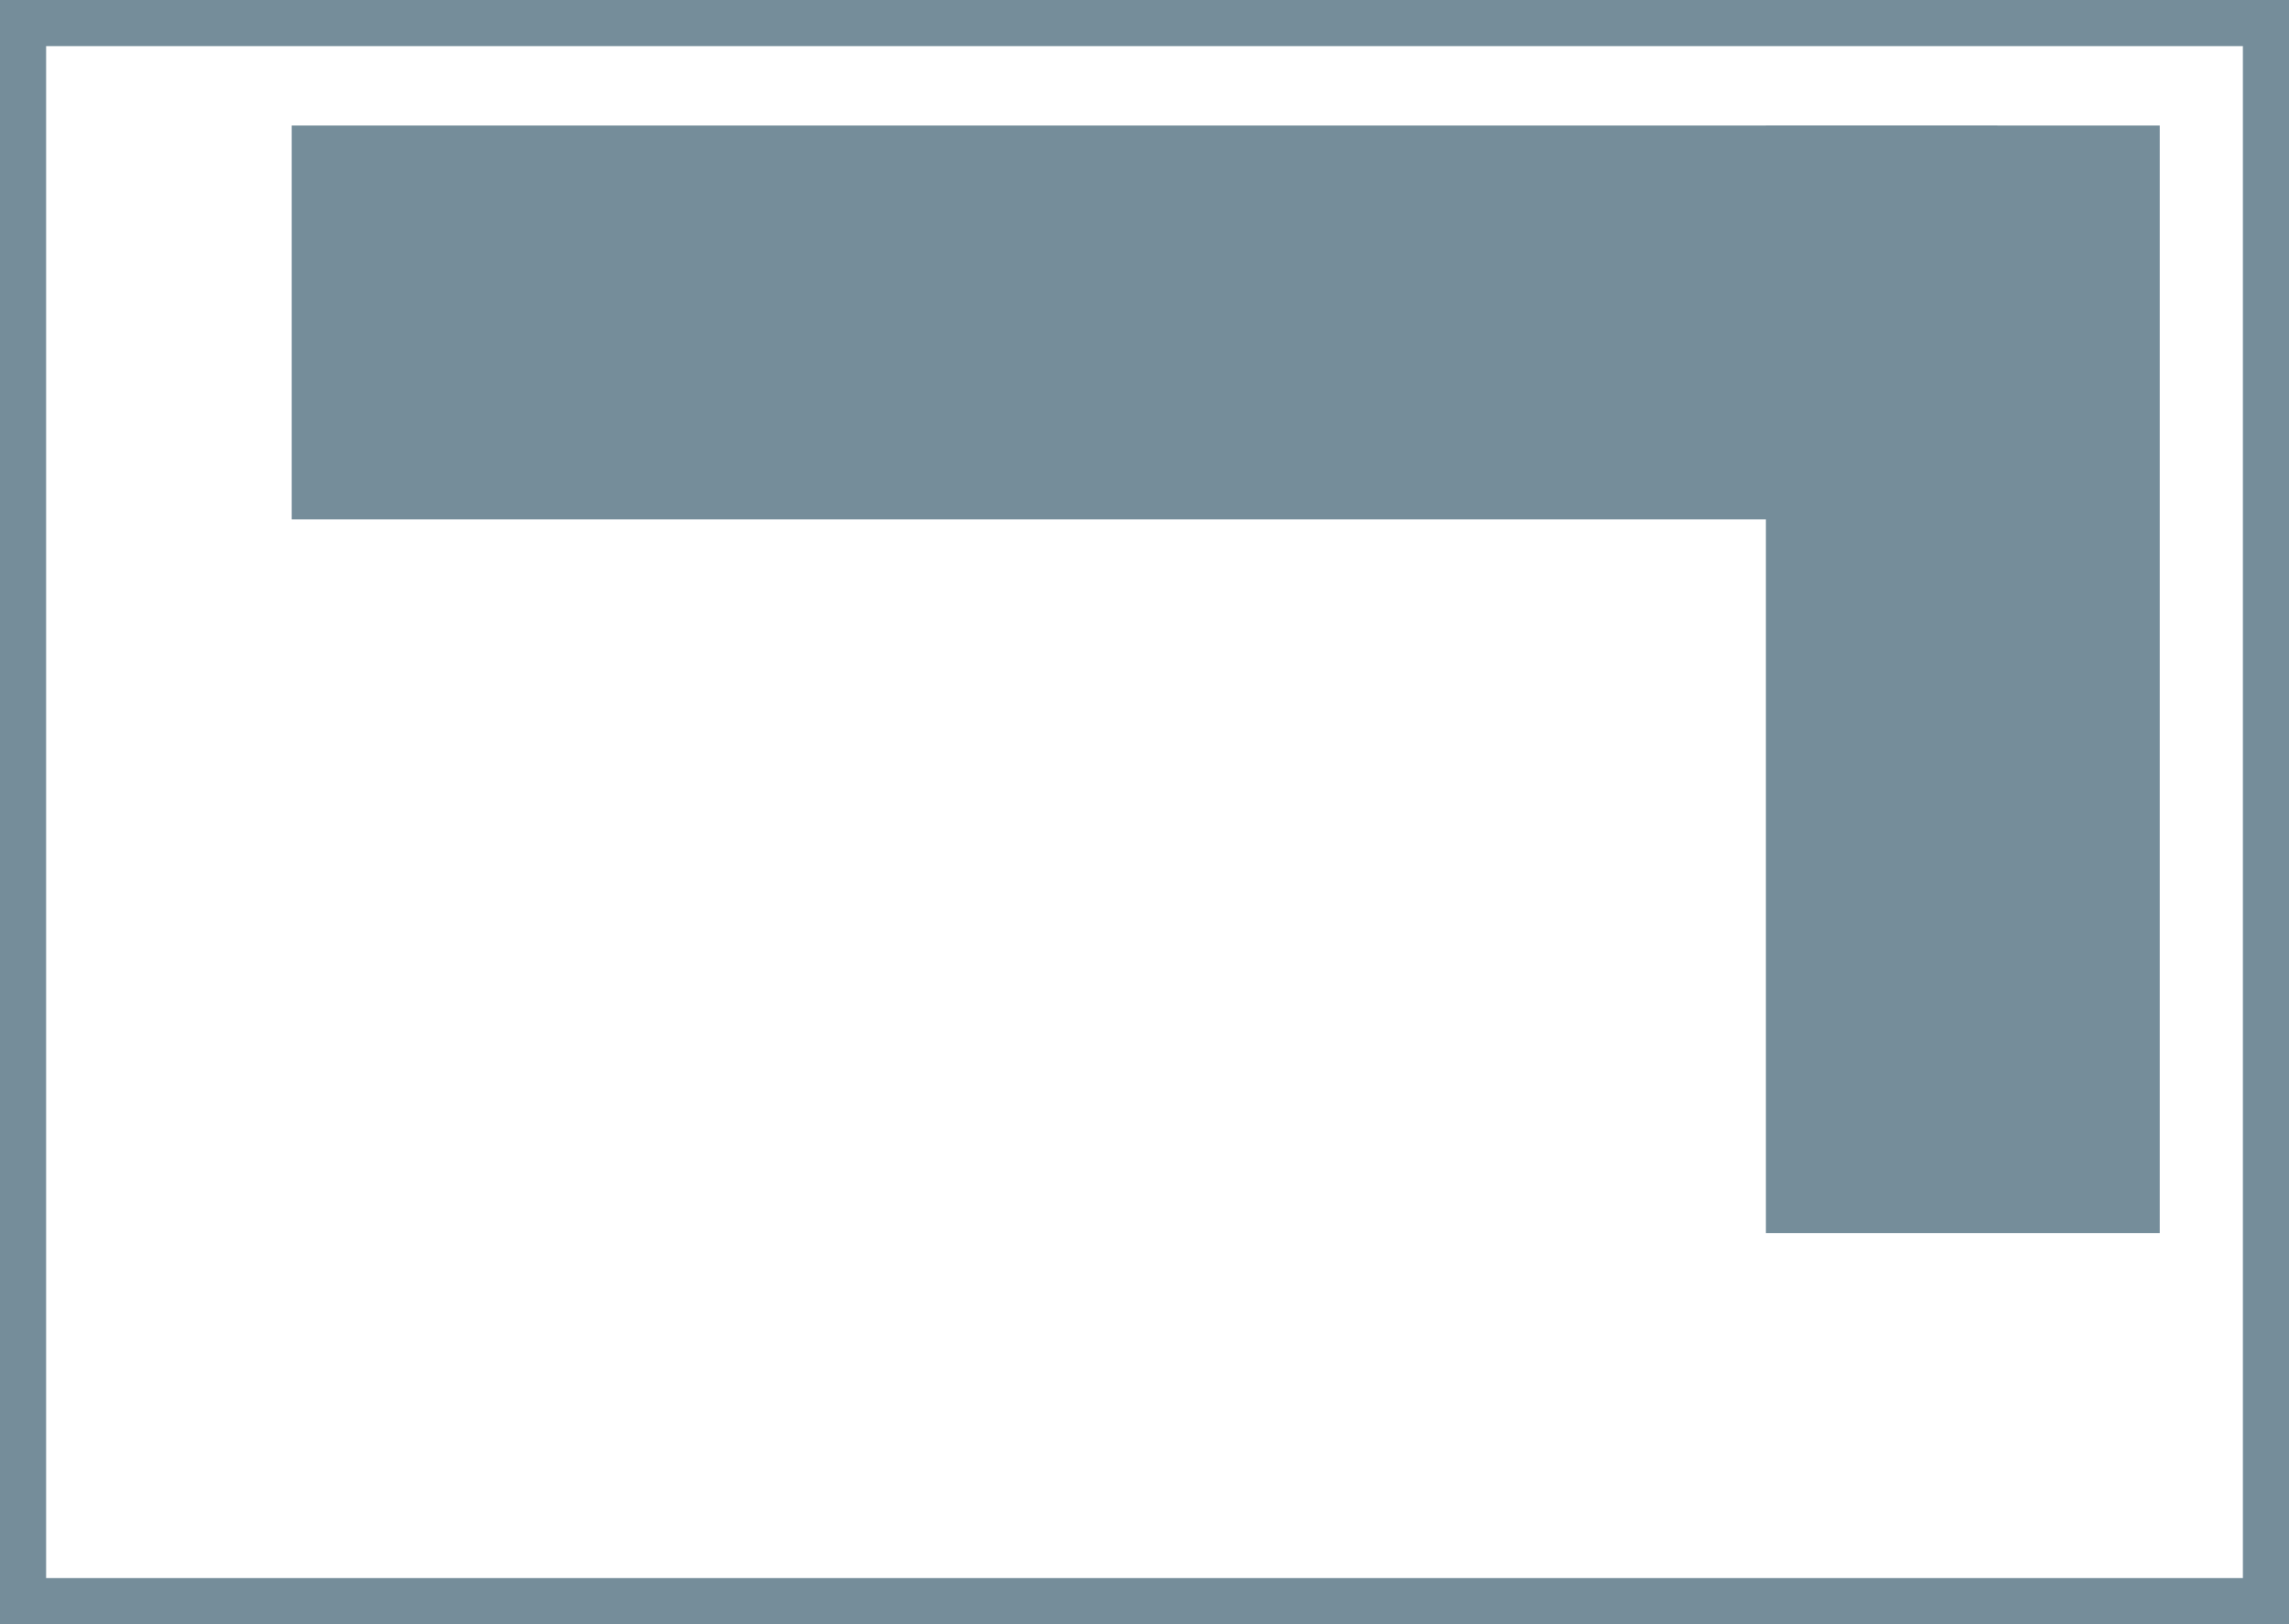
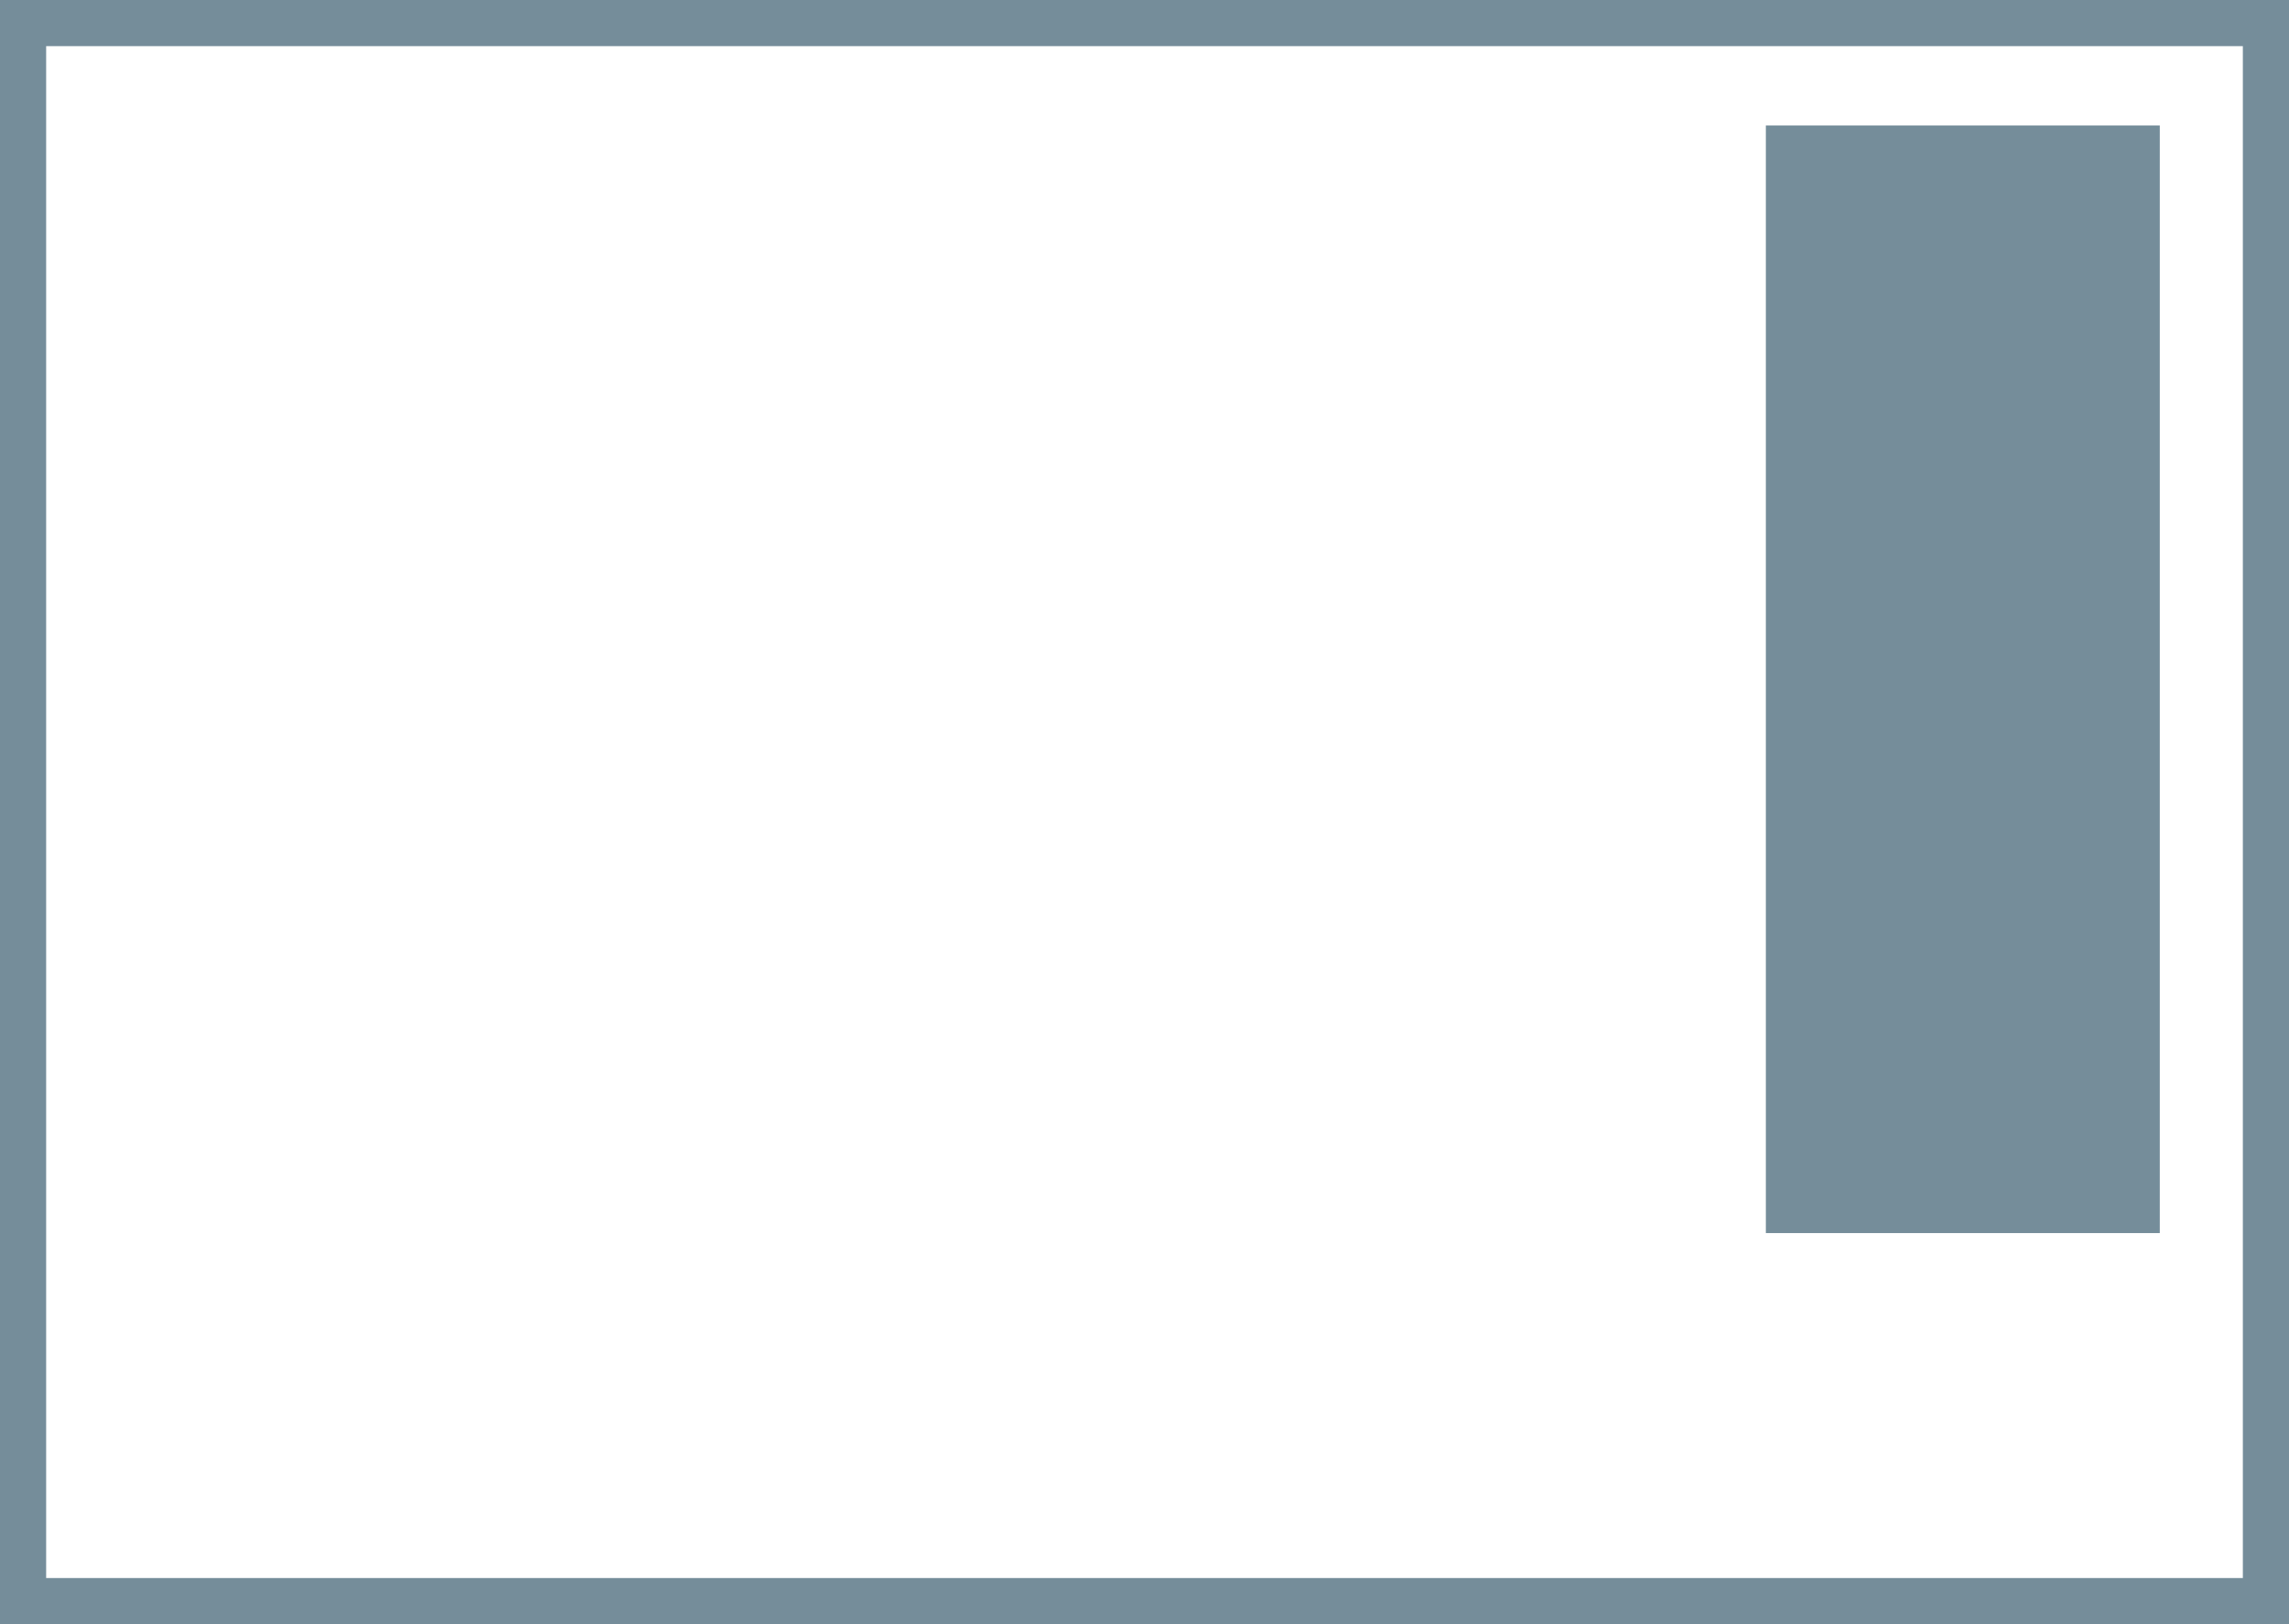
<svg xmlns="http://www.w3.org/2000/svg" id="Ebene_2" data-name="Ebene 2" viewBox="0 0 248 176">
  <defs>
    <style> .cls-1 { fill: #758d9a; } .cls-2 { fill: none; stroke: #758d9a; stroke-miterlimit: 10; stroke-width: 5px; } </style>
  </defs>
  <g id="Ebene_1-2" data-name="Ebene 1">
    <rect class="cls-2" x="2.5" y="2.5" width="243" height="171" />
-     <rect class="cls-1" x="31.6" y="13.6" width="184.81" height="42.68" />
    <rect class="cls-1" x="152.66" y="52.27" width="120.02" height="42.68" transform="translate(286.27 -139.06) rotate(90)" />
  </g>
</svg>